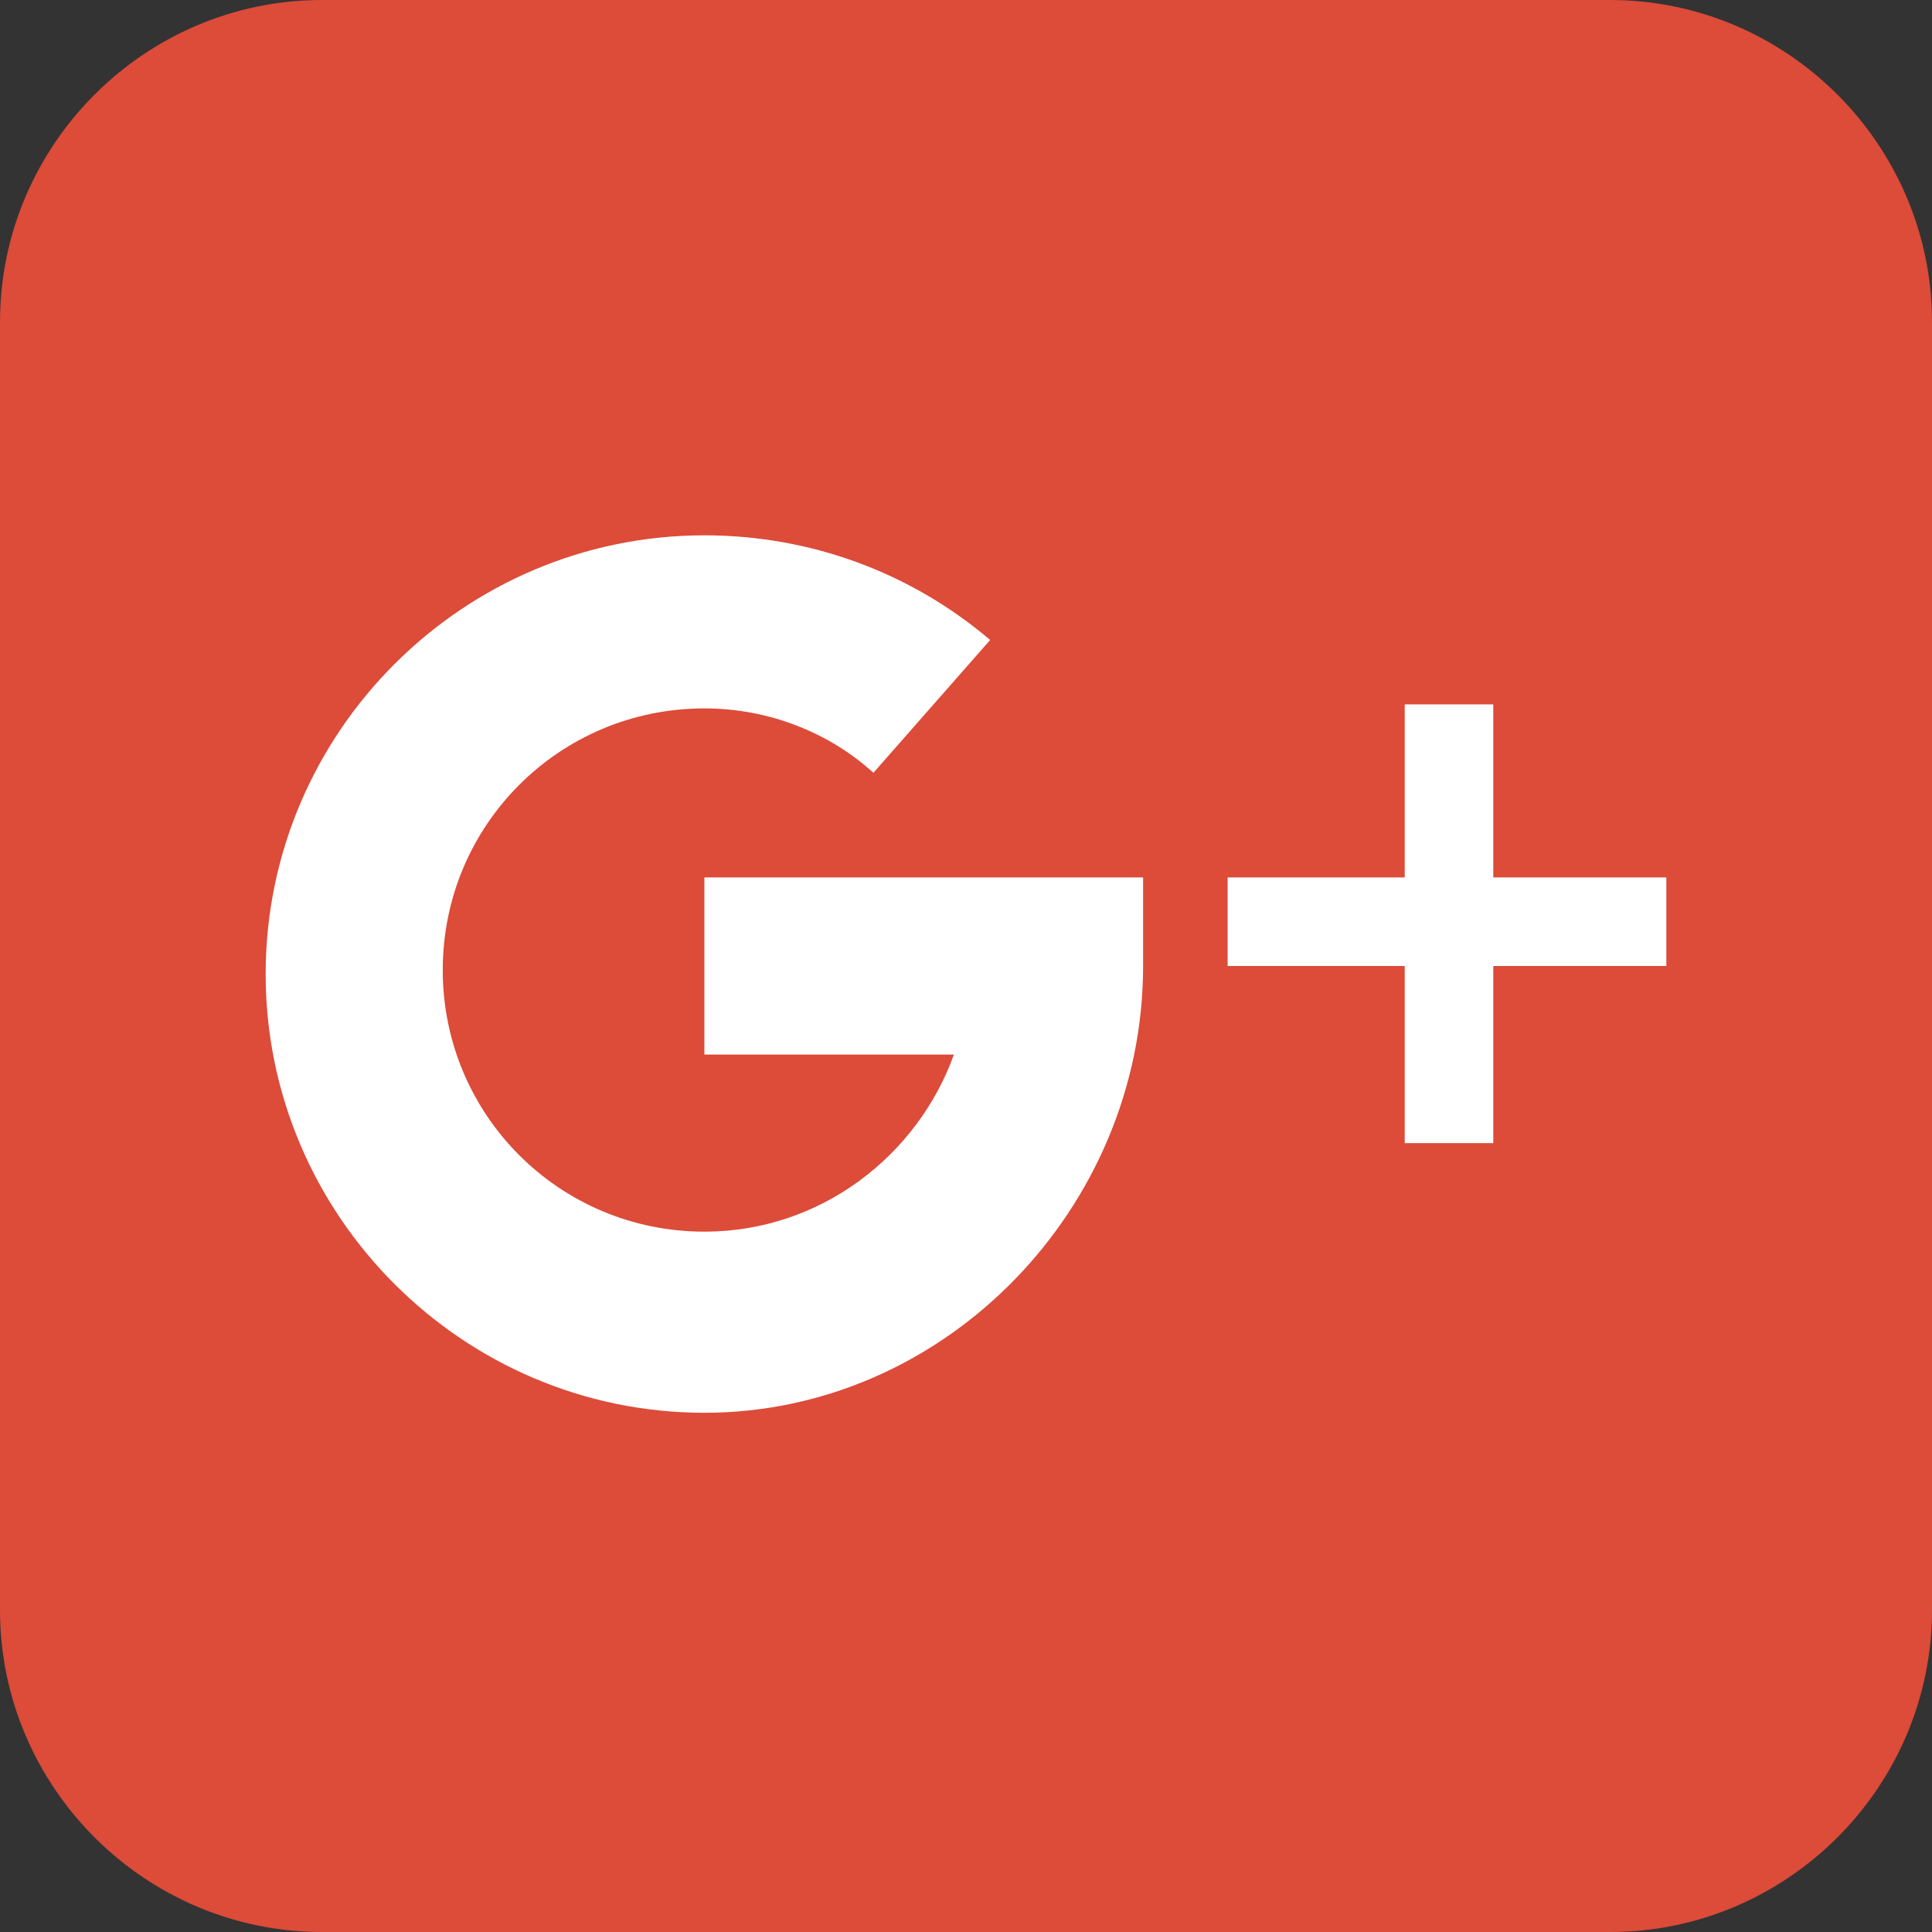
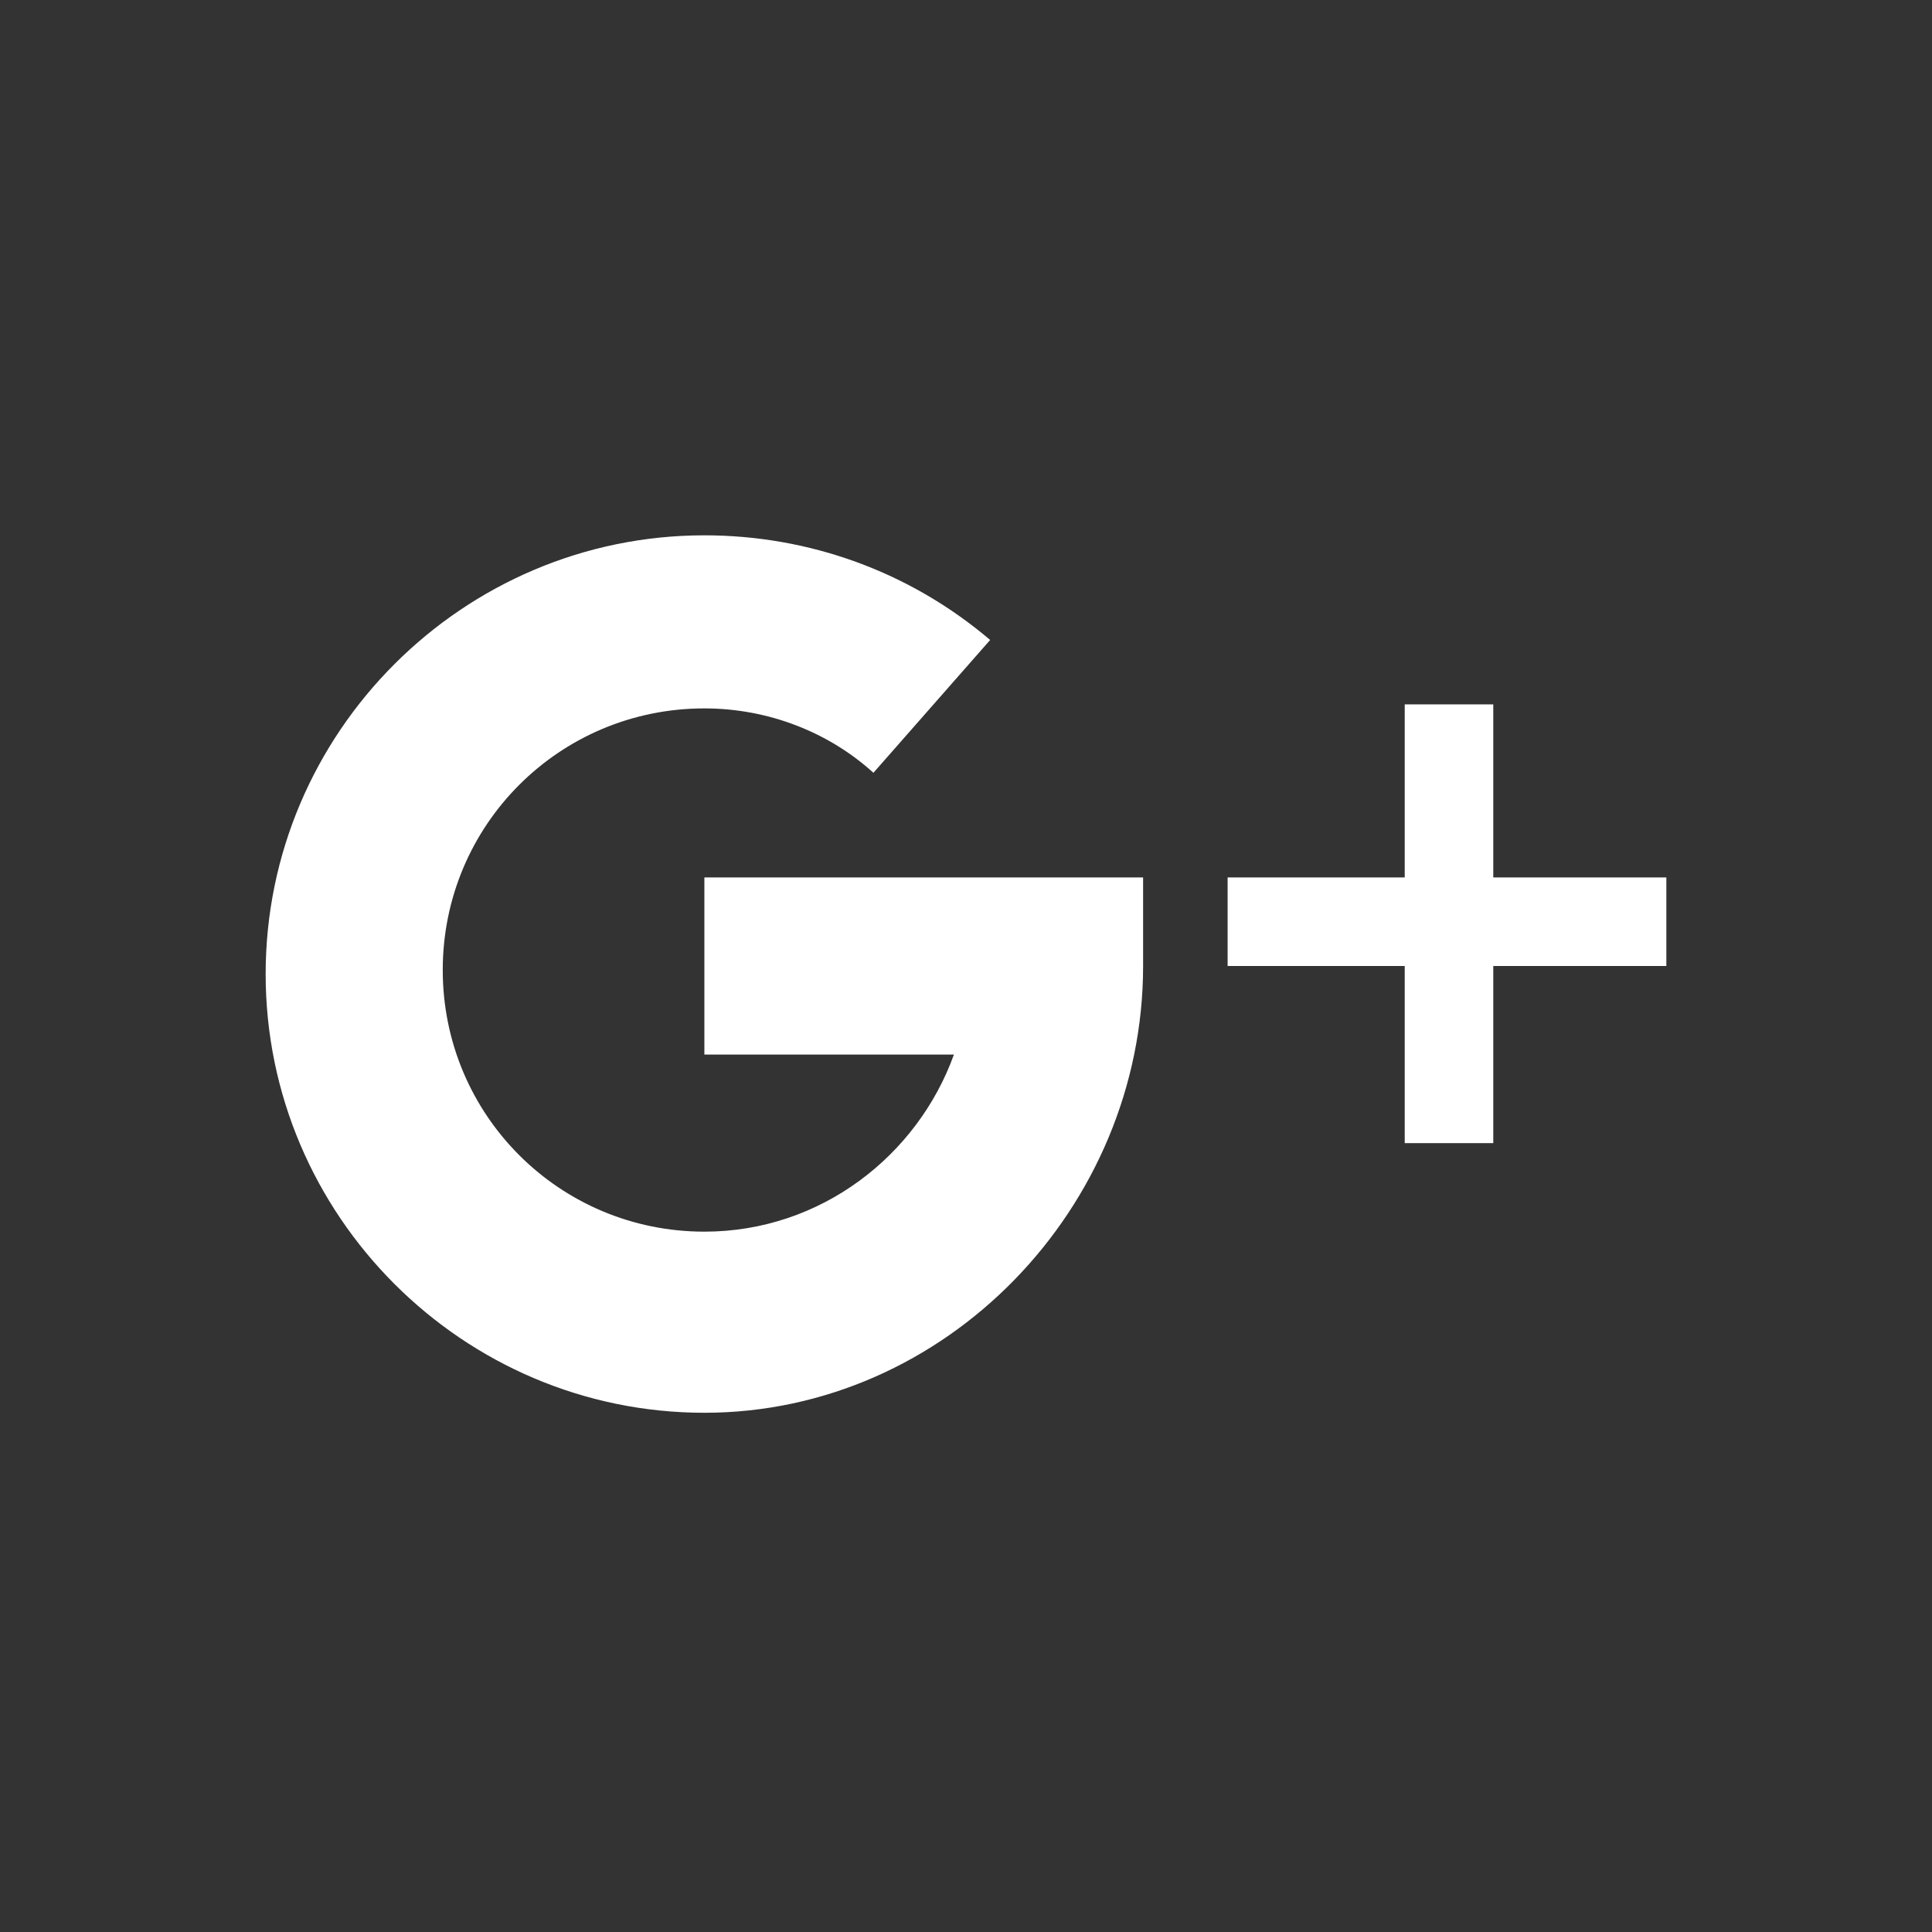
<svg xmlns="http://www.w3.org/2000/svg" id="Capa_1" viewBox="0 0 48 48">
  <rect x="0" y="0" width="48" height="48" fill="#333333" stroke="none" />
  <style>
    .st1{fill:#fff}
  </style>
-   <path d="M40 48H8c-4.4 0-8-3.6-8-8V8c0-4.4 3.6-8 8-8h32c4.4 0 8 3.6 8 8v32c0 4.4-3.6 8-8 8z" fill="#dd4b39" />
  <path class="st1" d="M37.1 21.8v-4.3h-2.2v4.3h-4.4V24h4.4v4.4h2.2V24h4.3v-2.2zM17.5 21.8v4.4h6.2c-.9 2.5-3.3 4.4-6.2 4.4-3.6 0-6.5-2.9-6.5-6.5s2.9-6.5 6.5-6.5c1.6 0 3.1.6 4.2 1.6l2.9-3.3c-2-1.7-4.5-2.6-7.1-2.6-6 0-10.9 4.9-10.9 10.9s4.9 10.9 10.9 10.9S28.4 30 28.4 24v-2.2H17.5z" />
</svg>